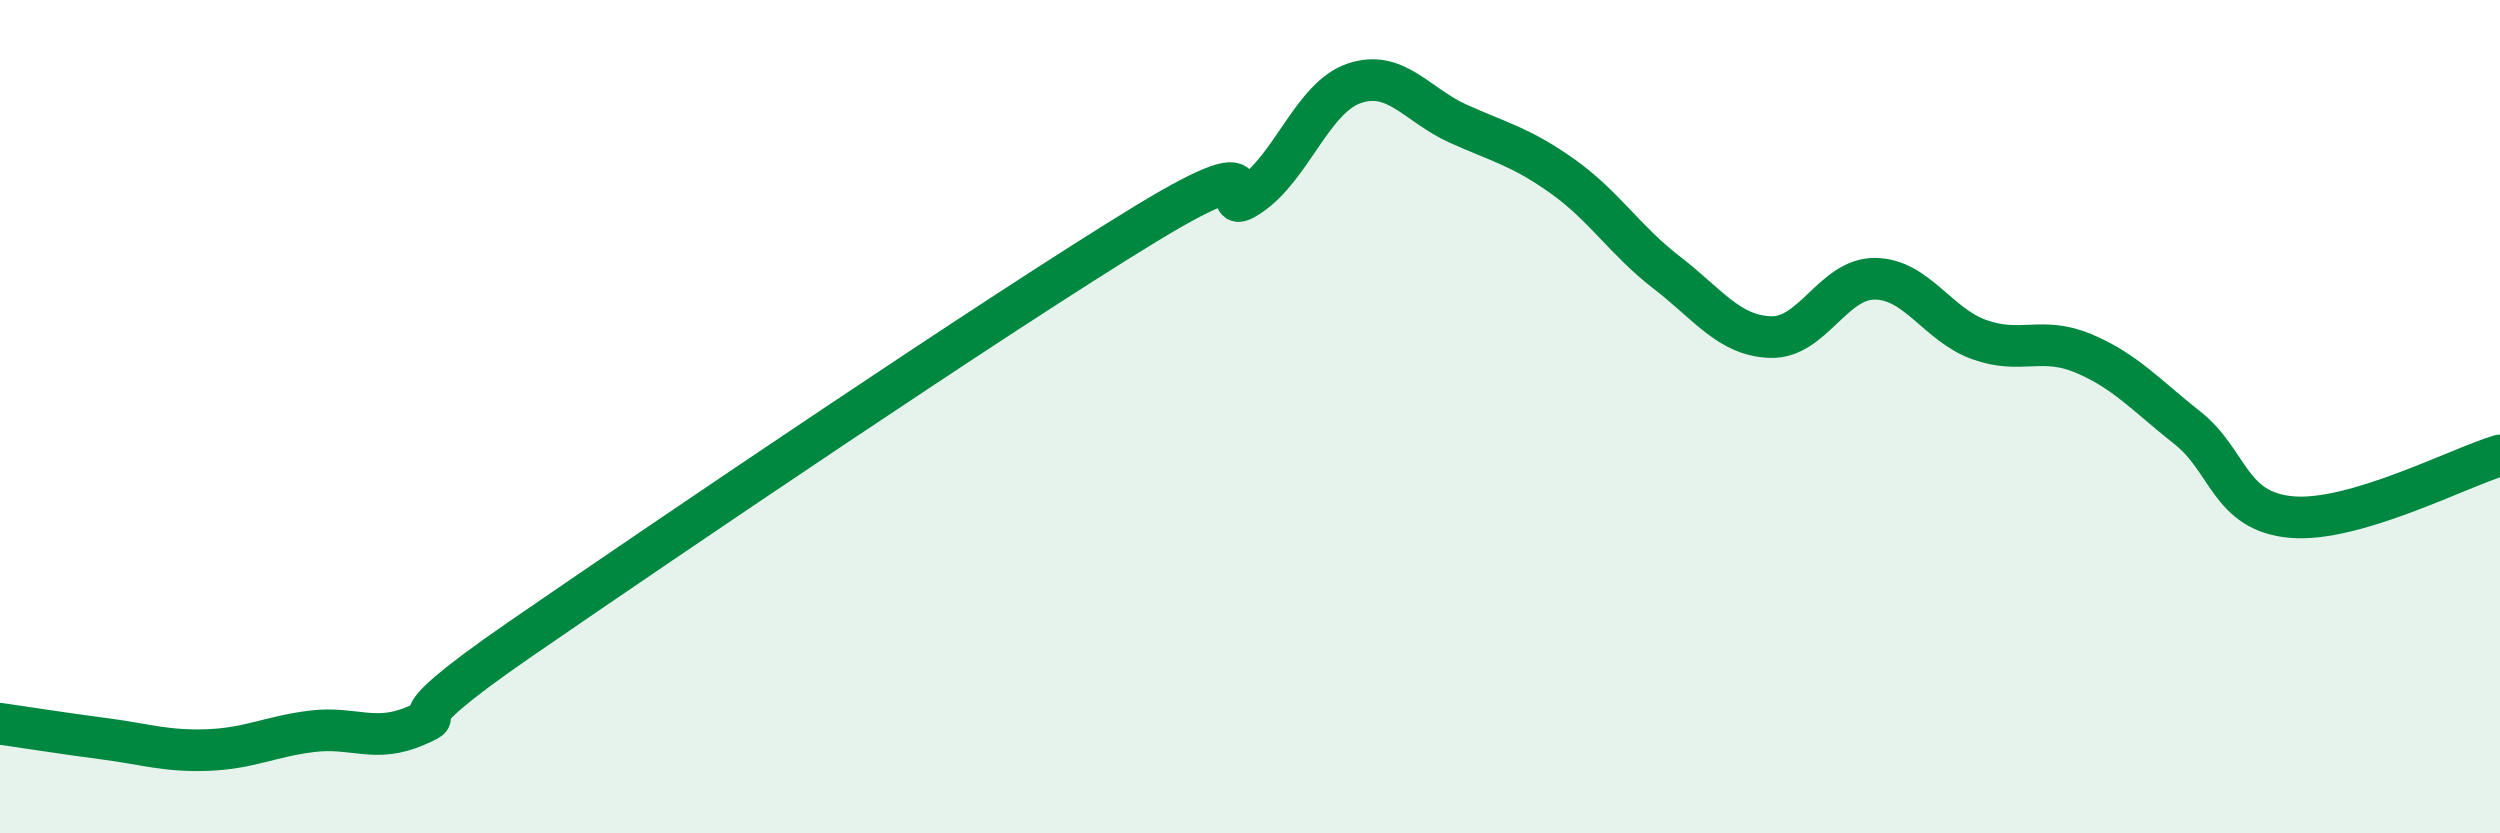
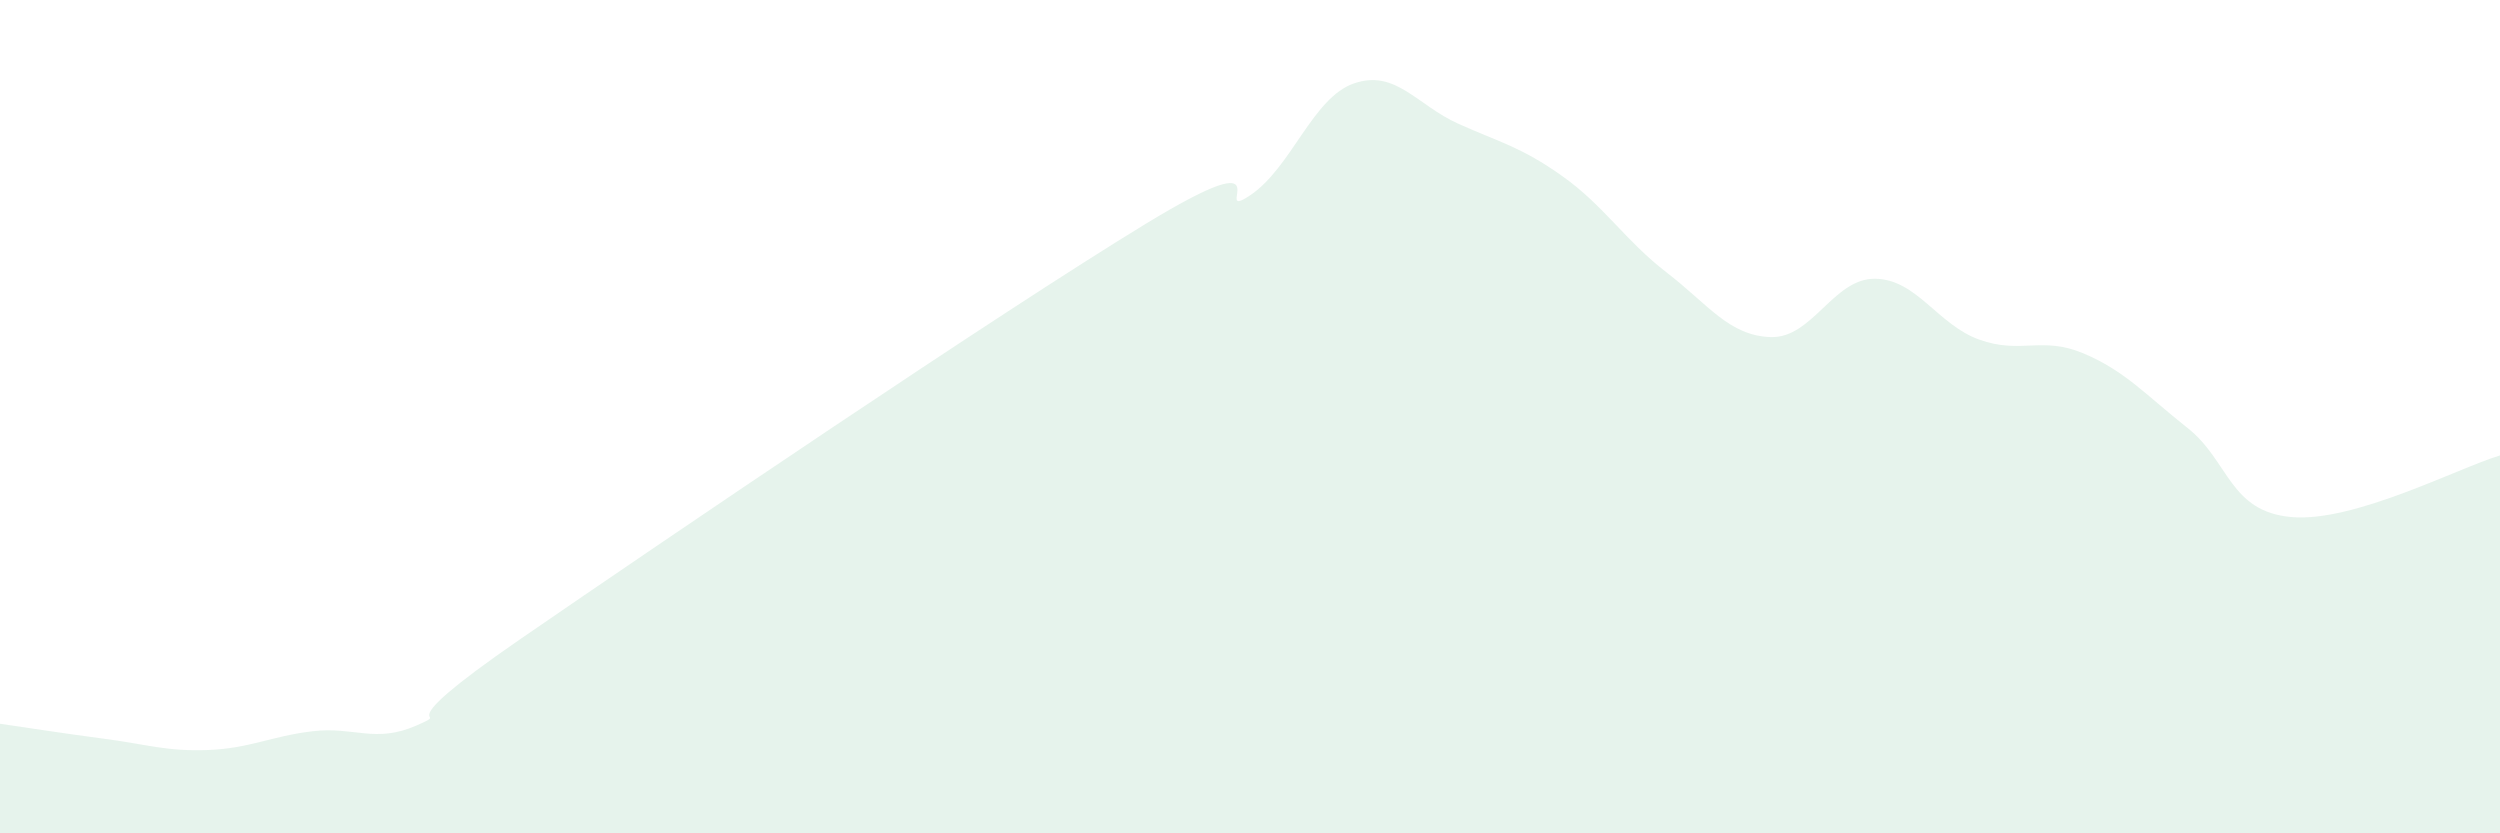
<svg xmlns="http://www.w3.org/2000/svg" width="60" height="20" viewBox="0 0 60 20">
  <path d="M 0,17.37 C 0.5,17.44 1.5,17.6 2.5,17.73 C 3.5,17.86 4,18.04 5,18 C 6,17.96 6.5,17.67 7.5,17.55 C 8.5,17.43 9,17.85 10,17.41 C 11,16.97 9,17.74 12.5,15.33 C 16,12.92 24,7.5 27.5,5.37 C 31,3.24 29,5.36 30,4.69 C 31,4.02 31.5,2.34 32.5,2 C 33.5,1.66 34,2.52 35,2.97 C 36,3.42 36.5,3.52 37.5,4.23 C 38.5,4.94 39,5.77 40,6.54 C 41,7.31 41.5,8.06 42.5,8.09 C 43.5,8.12 44,6.68 45,6.69 C 46,6.7 46.5,7.79 47.5,8.15 C 48.5,8.51 49,8.06 50,8.48 C 51,8.9 51.5,9.48 52.5,10.27 C 53.5,11.06 53.5,12.28 55,12.41 C 56.5,12.54 59,11.23 60,10.93L60 20L0 20Z" fill="#008740" opacity="0.1" stroke-linecap="round" stroke-linejoin="round" />
-   <path d="M 0,17.37 C 0.5,17.44 1.5,17.6 2.5,17.73 C 3.5,17.86 4,18.04 5,18 C 6,17.96 6.5,17.67 7.5,17.55 C 8.5,17.43 9,17.85 10,17.41 C 11,16.97 9,17.74 12.5,15.33 C 16,12.92 24,7.5 27.5,5.37 C 31,3.24 29,5.36 30,4.69 C 31,4.02 31.5,2.34 32.5,2 C 33.5,1.66 34,2.52 35,2.97 C 36,3.42 36.5,3.52 37.5,4.23 C 38.5,4.94 39,5.77 40,6.54 C 41,7.31 41.5,8.06 42.5,8.09 C 43.5,8.12 44,6.68 45,6.69 C 46,6.7 46.5,7.79 47.5,8.15 C 48.5,8.51 49,8.06 50,8.48 C 51,8.9 51.5,9.48 52.5,10.27 C 53.5,11.06 53.5,12.28 55,12.41 C 56.5,12.54 59,11.23 60,10.93" stroke="#008740" stroke-width="1" fill="none" stroke-linecap="round" stroke-linejoin="round" />
</svg>